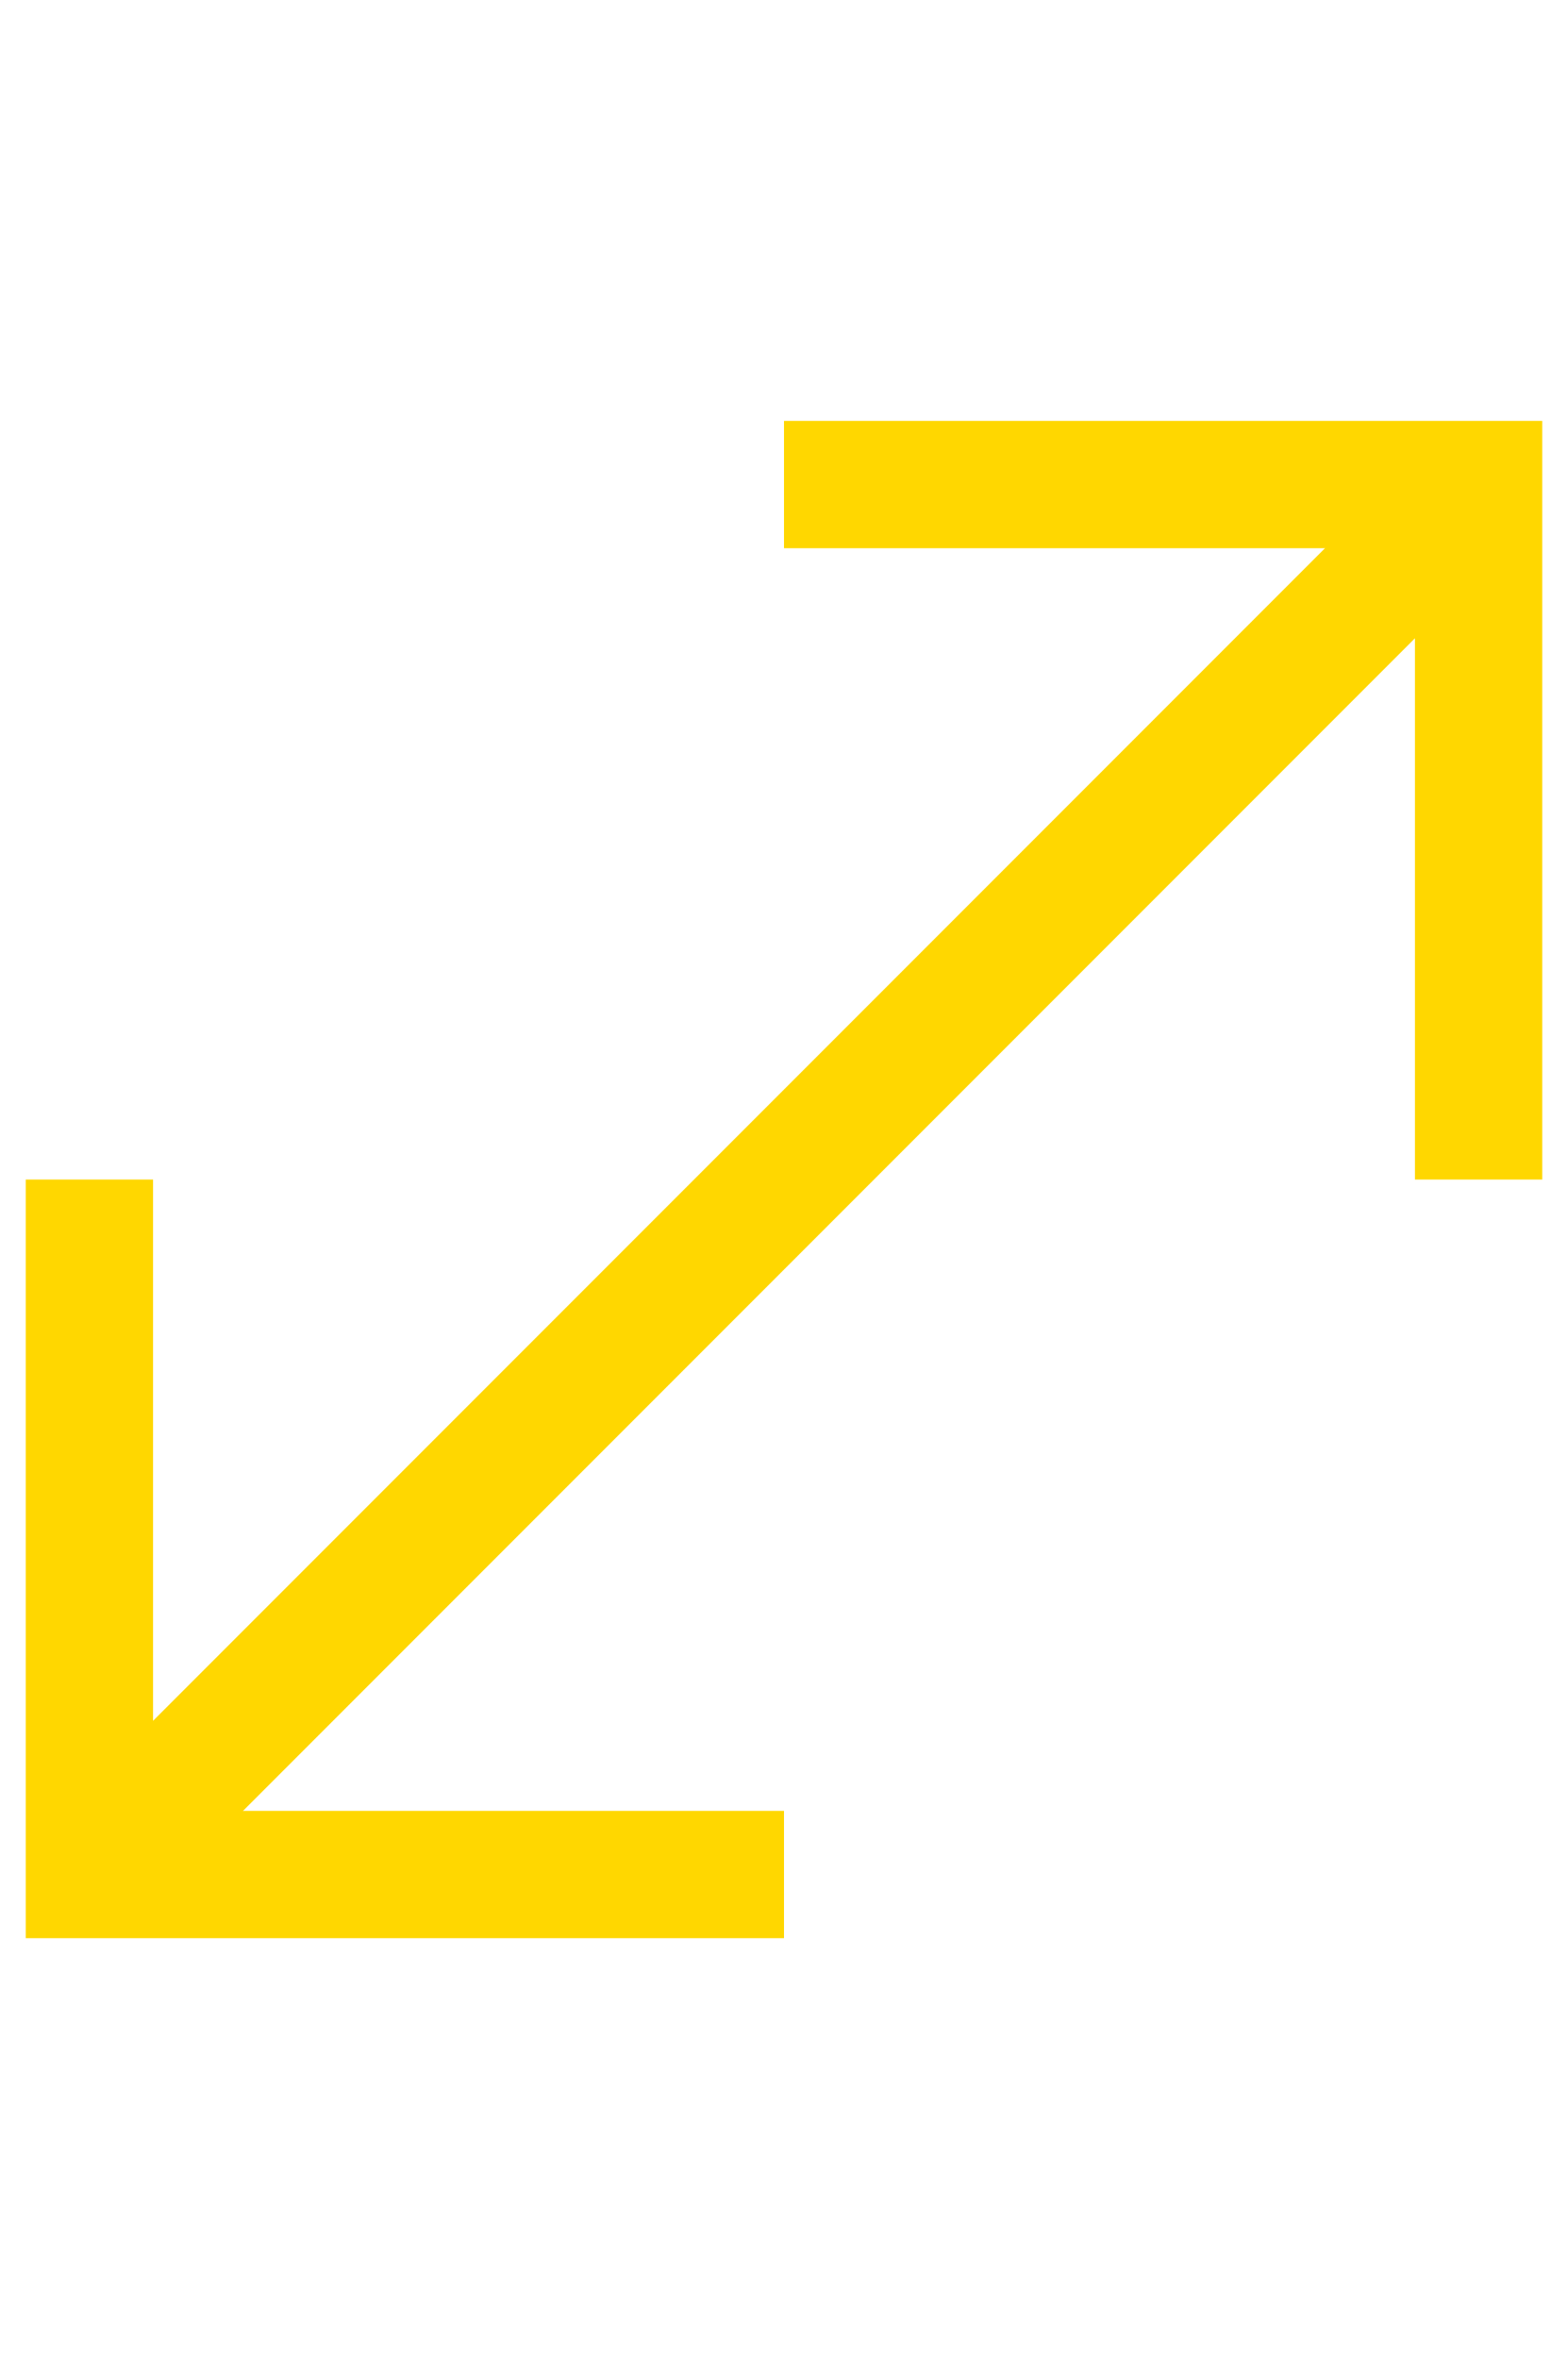
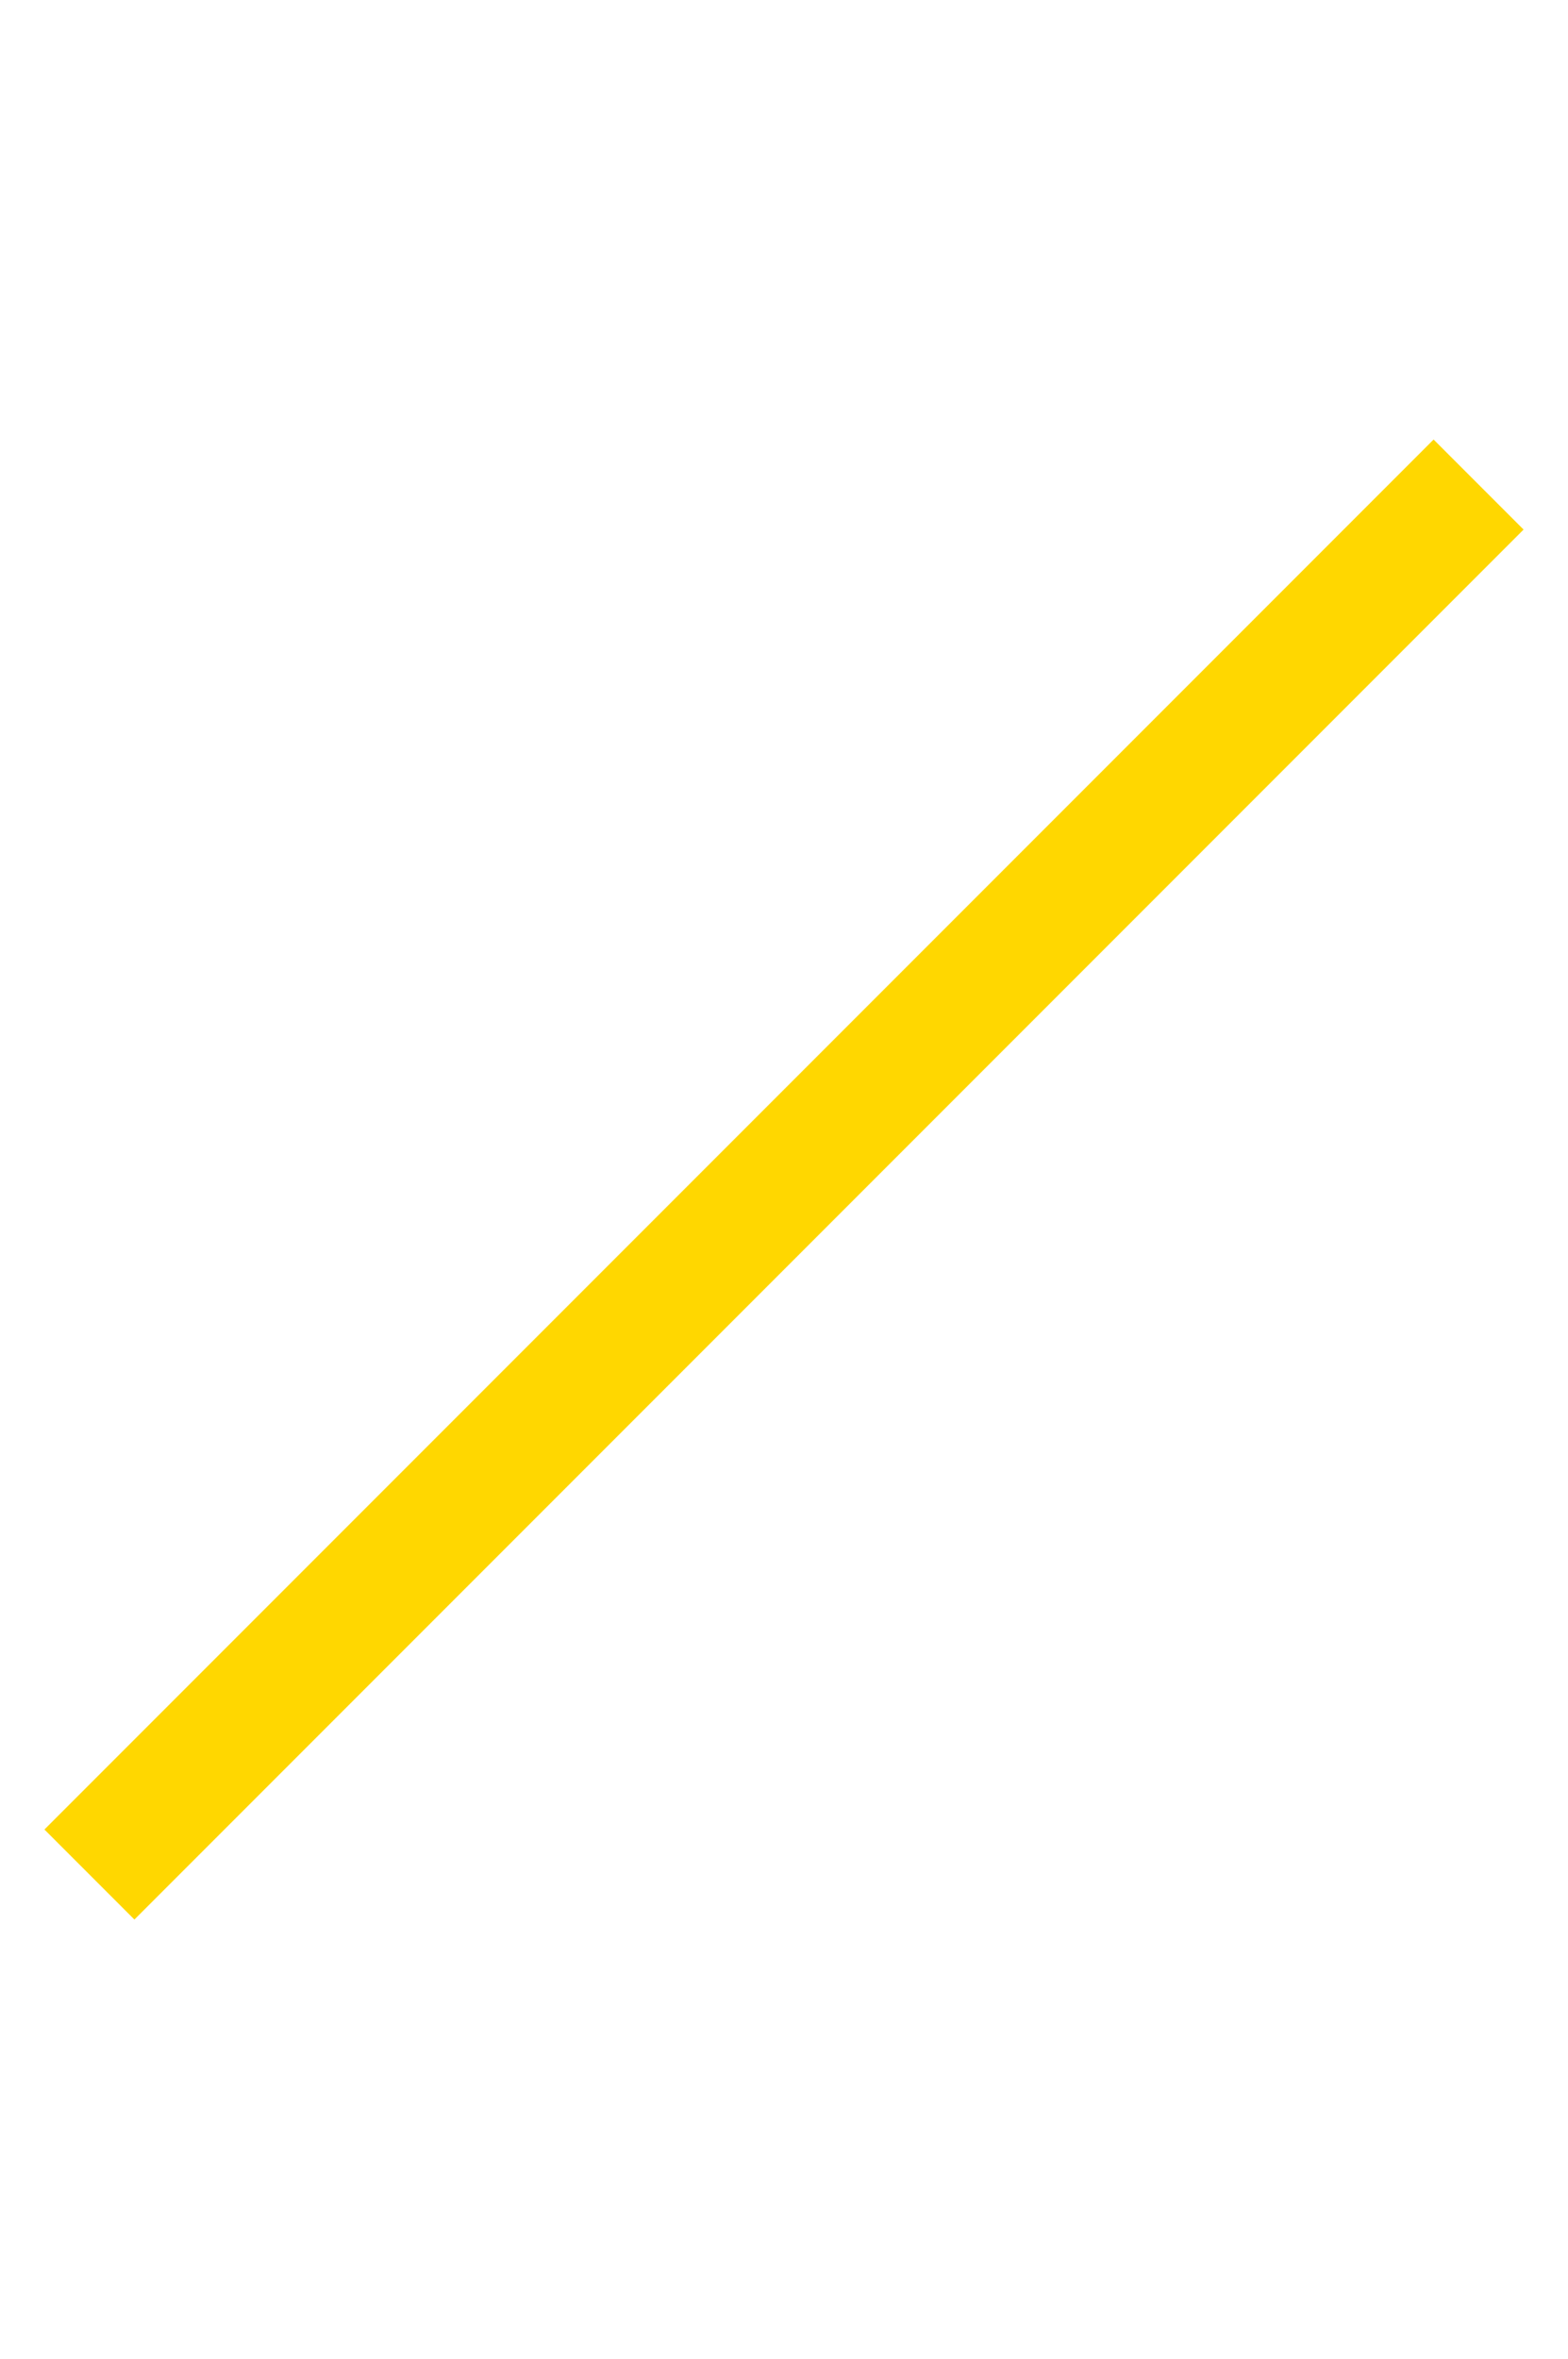
<svg xmlns="http://www.w3.org/2000/svg" viewBox="0 0 49.28 74.1">
  <defs>
    <style>.cls-1{fill:none;stroke:gold;stroke-miterlimit:10;stroke-width:4px;}</style>
  </defs>
  <g id="Calque_19" data-name="Calque 19">
-     <polyline class="cls-1" points="2.81 37.05 2.81 58.88 24.64 58.88" />
-     <polyline class="cls-1" points="46.47 37.05 46.47 15.22 24.64 15.22" />
    <line class="cls-1" x1="2.81" y1="58.88" x2="46.47" y2="15.22" />
  </g>
</svg>